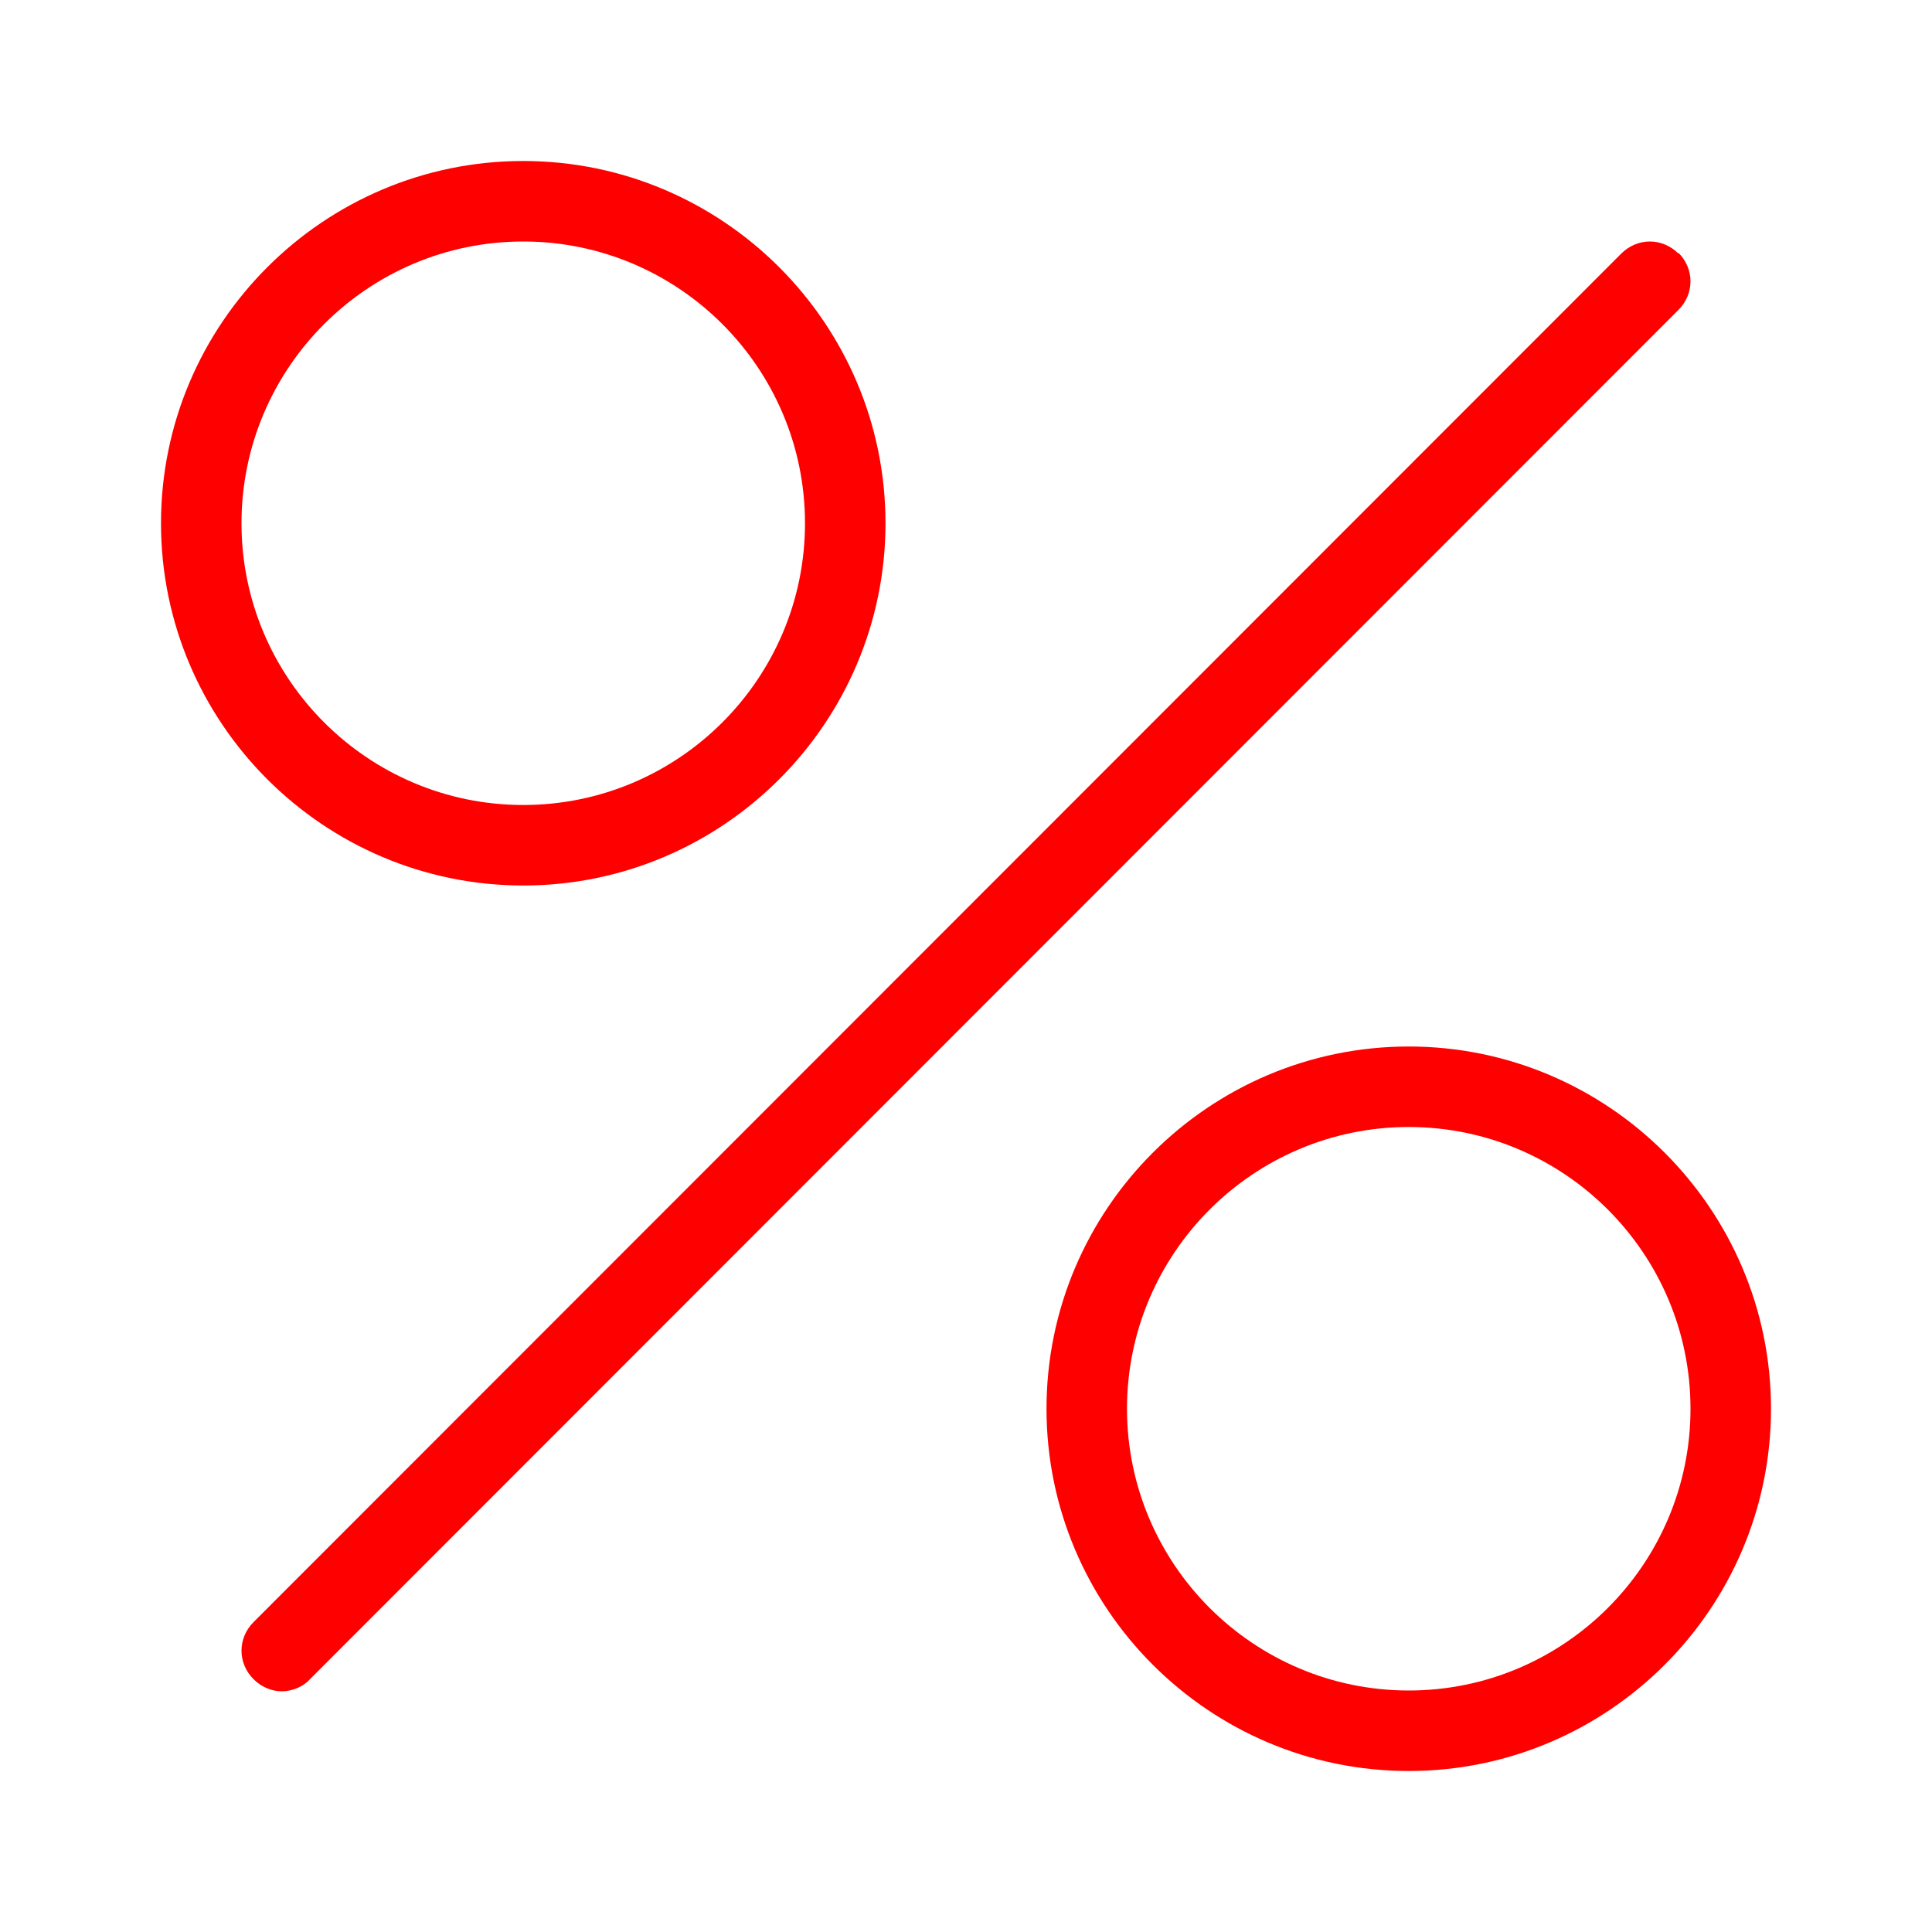
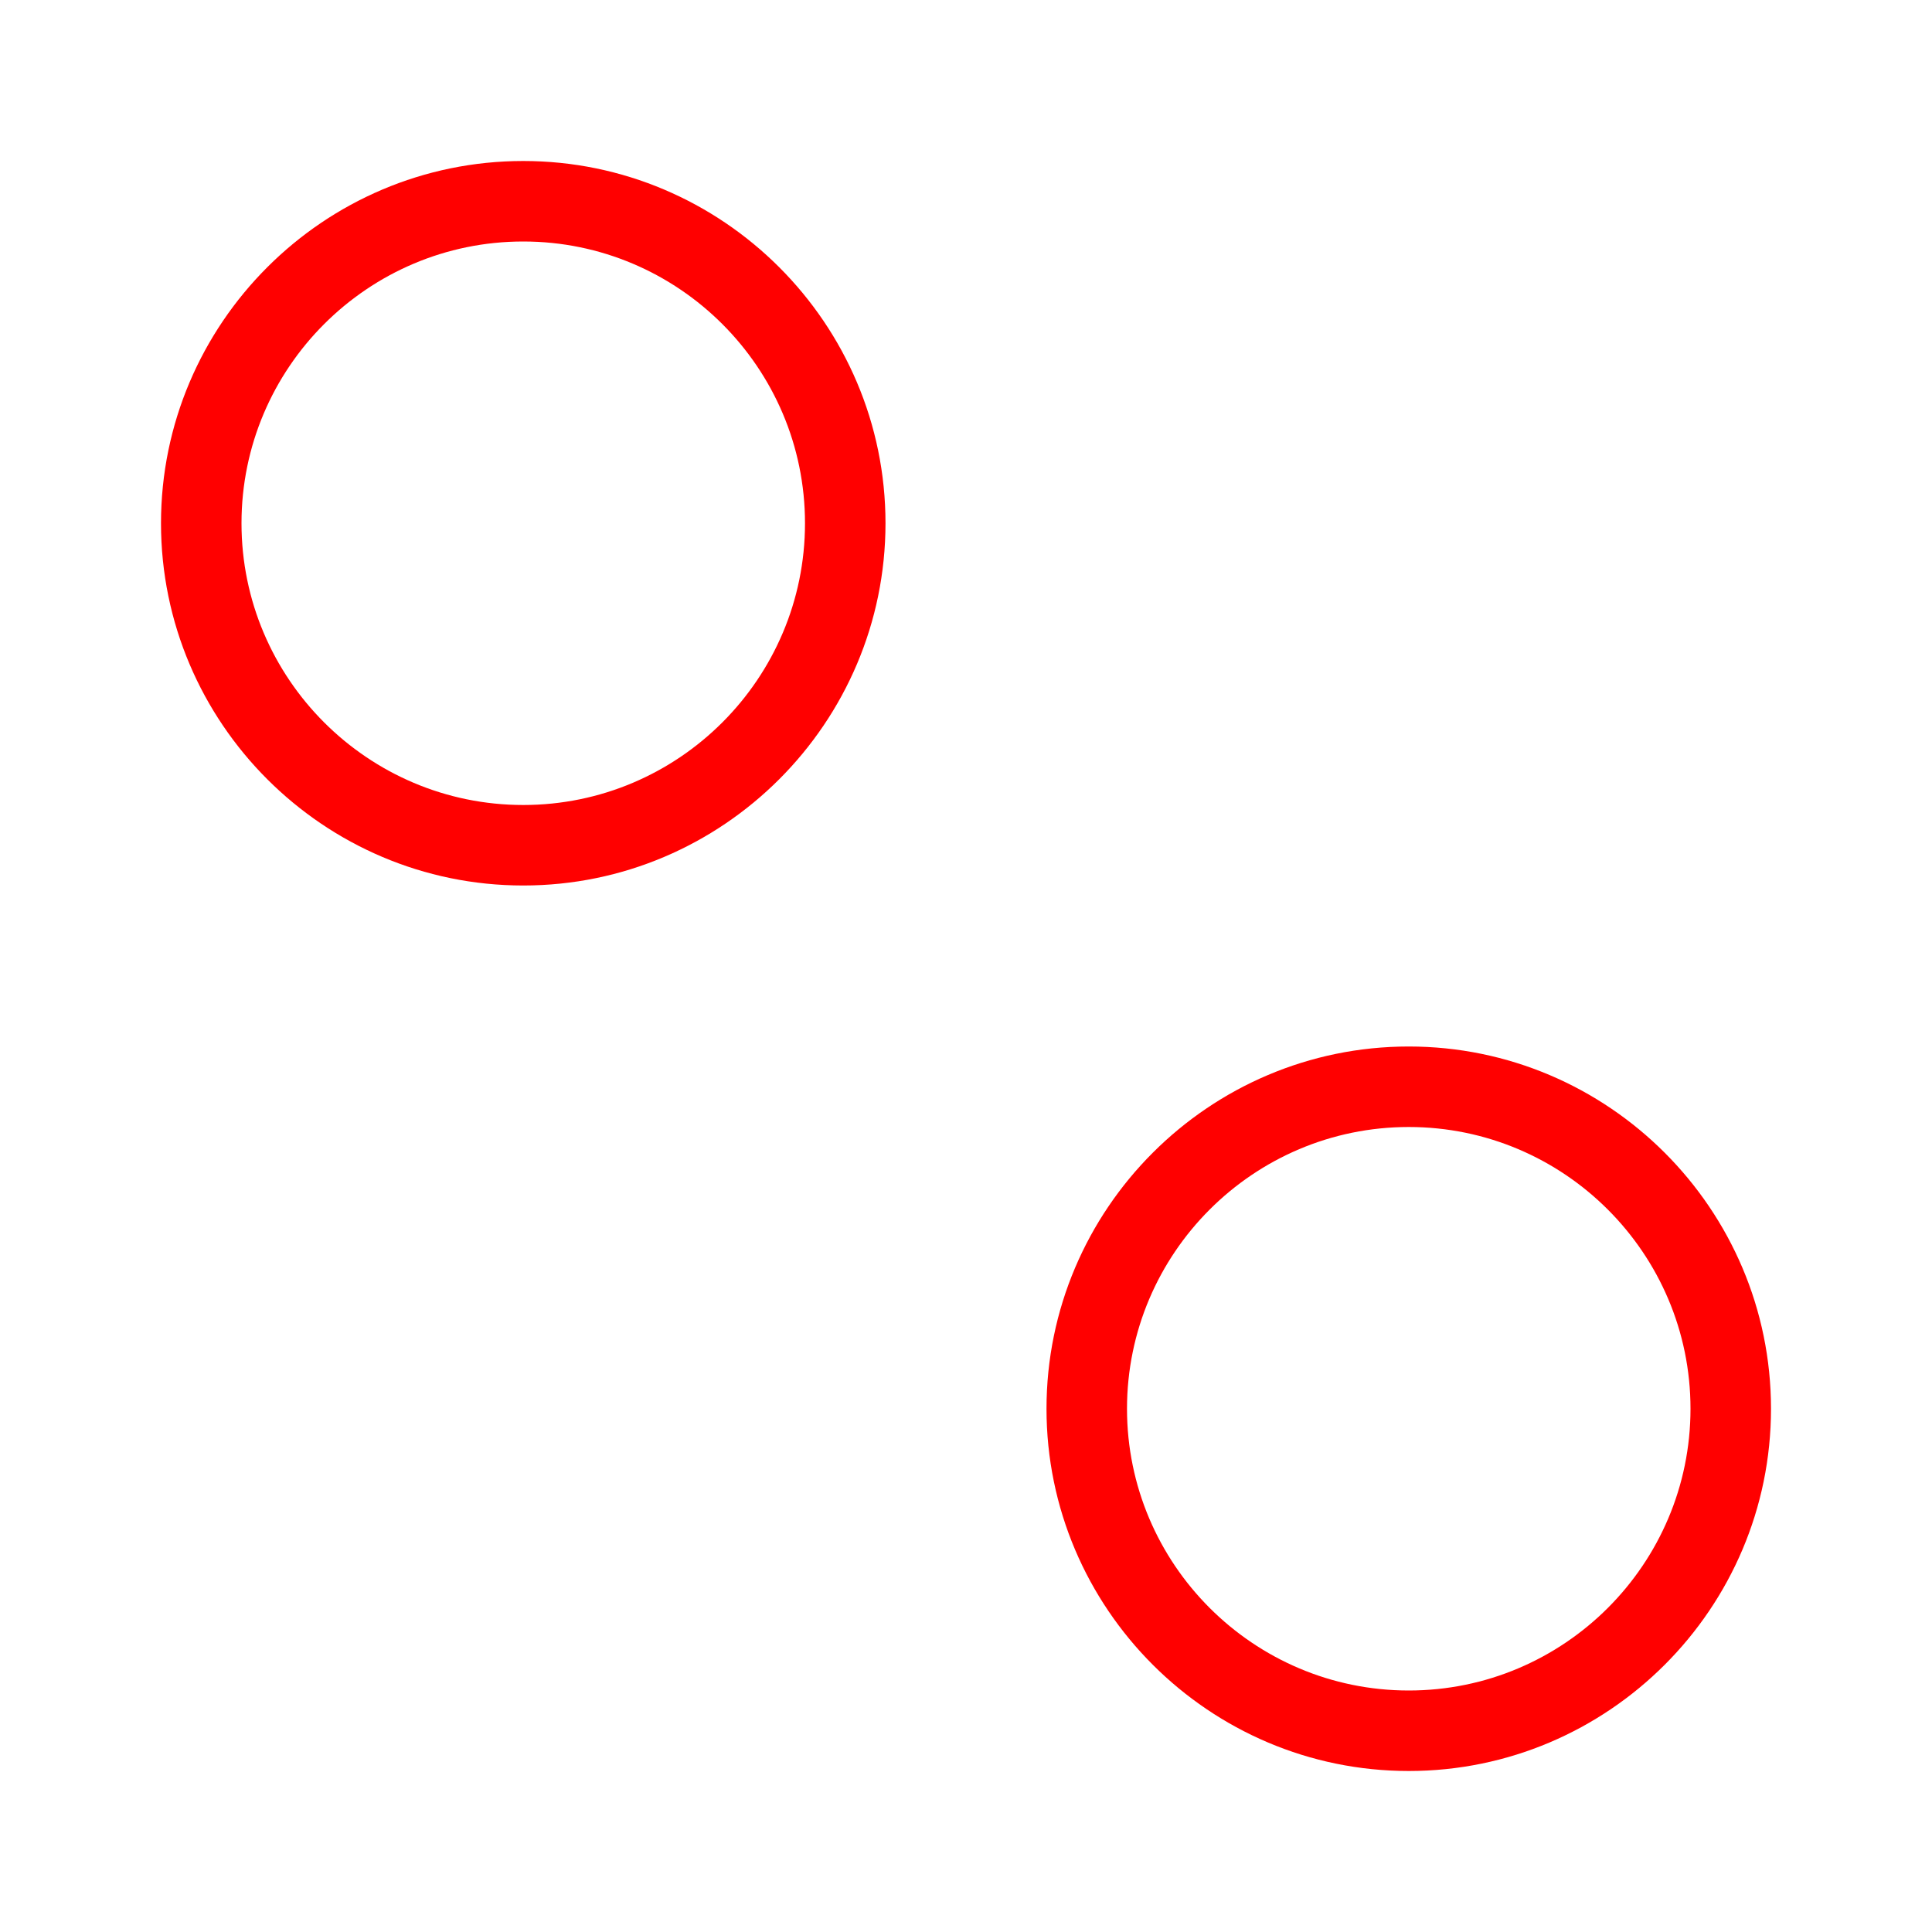
<svg xmlns="http://www.w3.org/2000/svg" viewBox="0 0 24 24" data-name="Warstwa 3" id="Warstwa_3">
  <defs>
    <style>
      .cls-1 {
        fill: red;
      }
    </style>
  </defs>
-   <path d="M20.85,3.15c-.2-.2-.51-.2-.71,0L3.15,20.15c-.2.2-.2.51,0,.71.1.1.23.15.35.15s.26-.05.35-.15L20.85,3.85c.2-.2.2-.51,0-.71Z" class="cls-1" />
  <path d="M6.5,11c2.48,0,4.5-2.02,4.5-4.5s-2.02-4.5-4.5-4.5S2,4.02,2,6.5s2.02,4.5,4.5,4.5ZM6.5,3c1.93,0,3.5,1.57,3.5,3.5s-1.57,3.5-3.5,3.5-3.5-1.57-3.5-3.5,1.57-3.5,3.5-3.5Z" class="cls-1" />
  <path d="M17.5,13c-2.48,0-4.5,2.02-4.5,4.5s2.02,4.5,4.5,4.5,4.5-2.02,4.5-4.5-2.02-4.5-4.5-4.5ZM17.5,21c-1.93,0-3.5-1.57-3.5-3.5s1.57-3.5,3.5-3.5,3.5,1.57,3.5,3.5-1.57,3.5-3.5,3.5Z" class="cls-1" />
</svg>